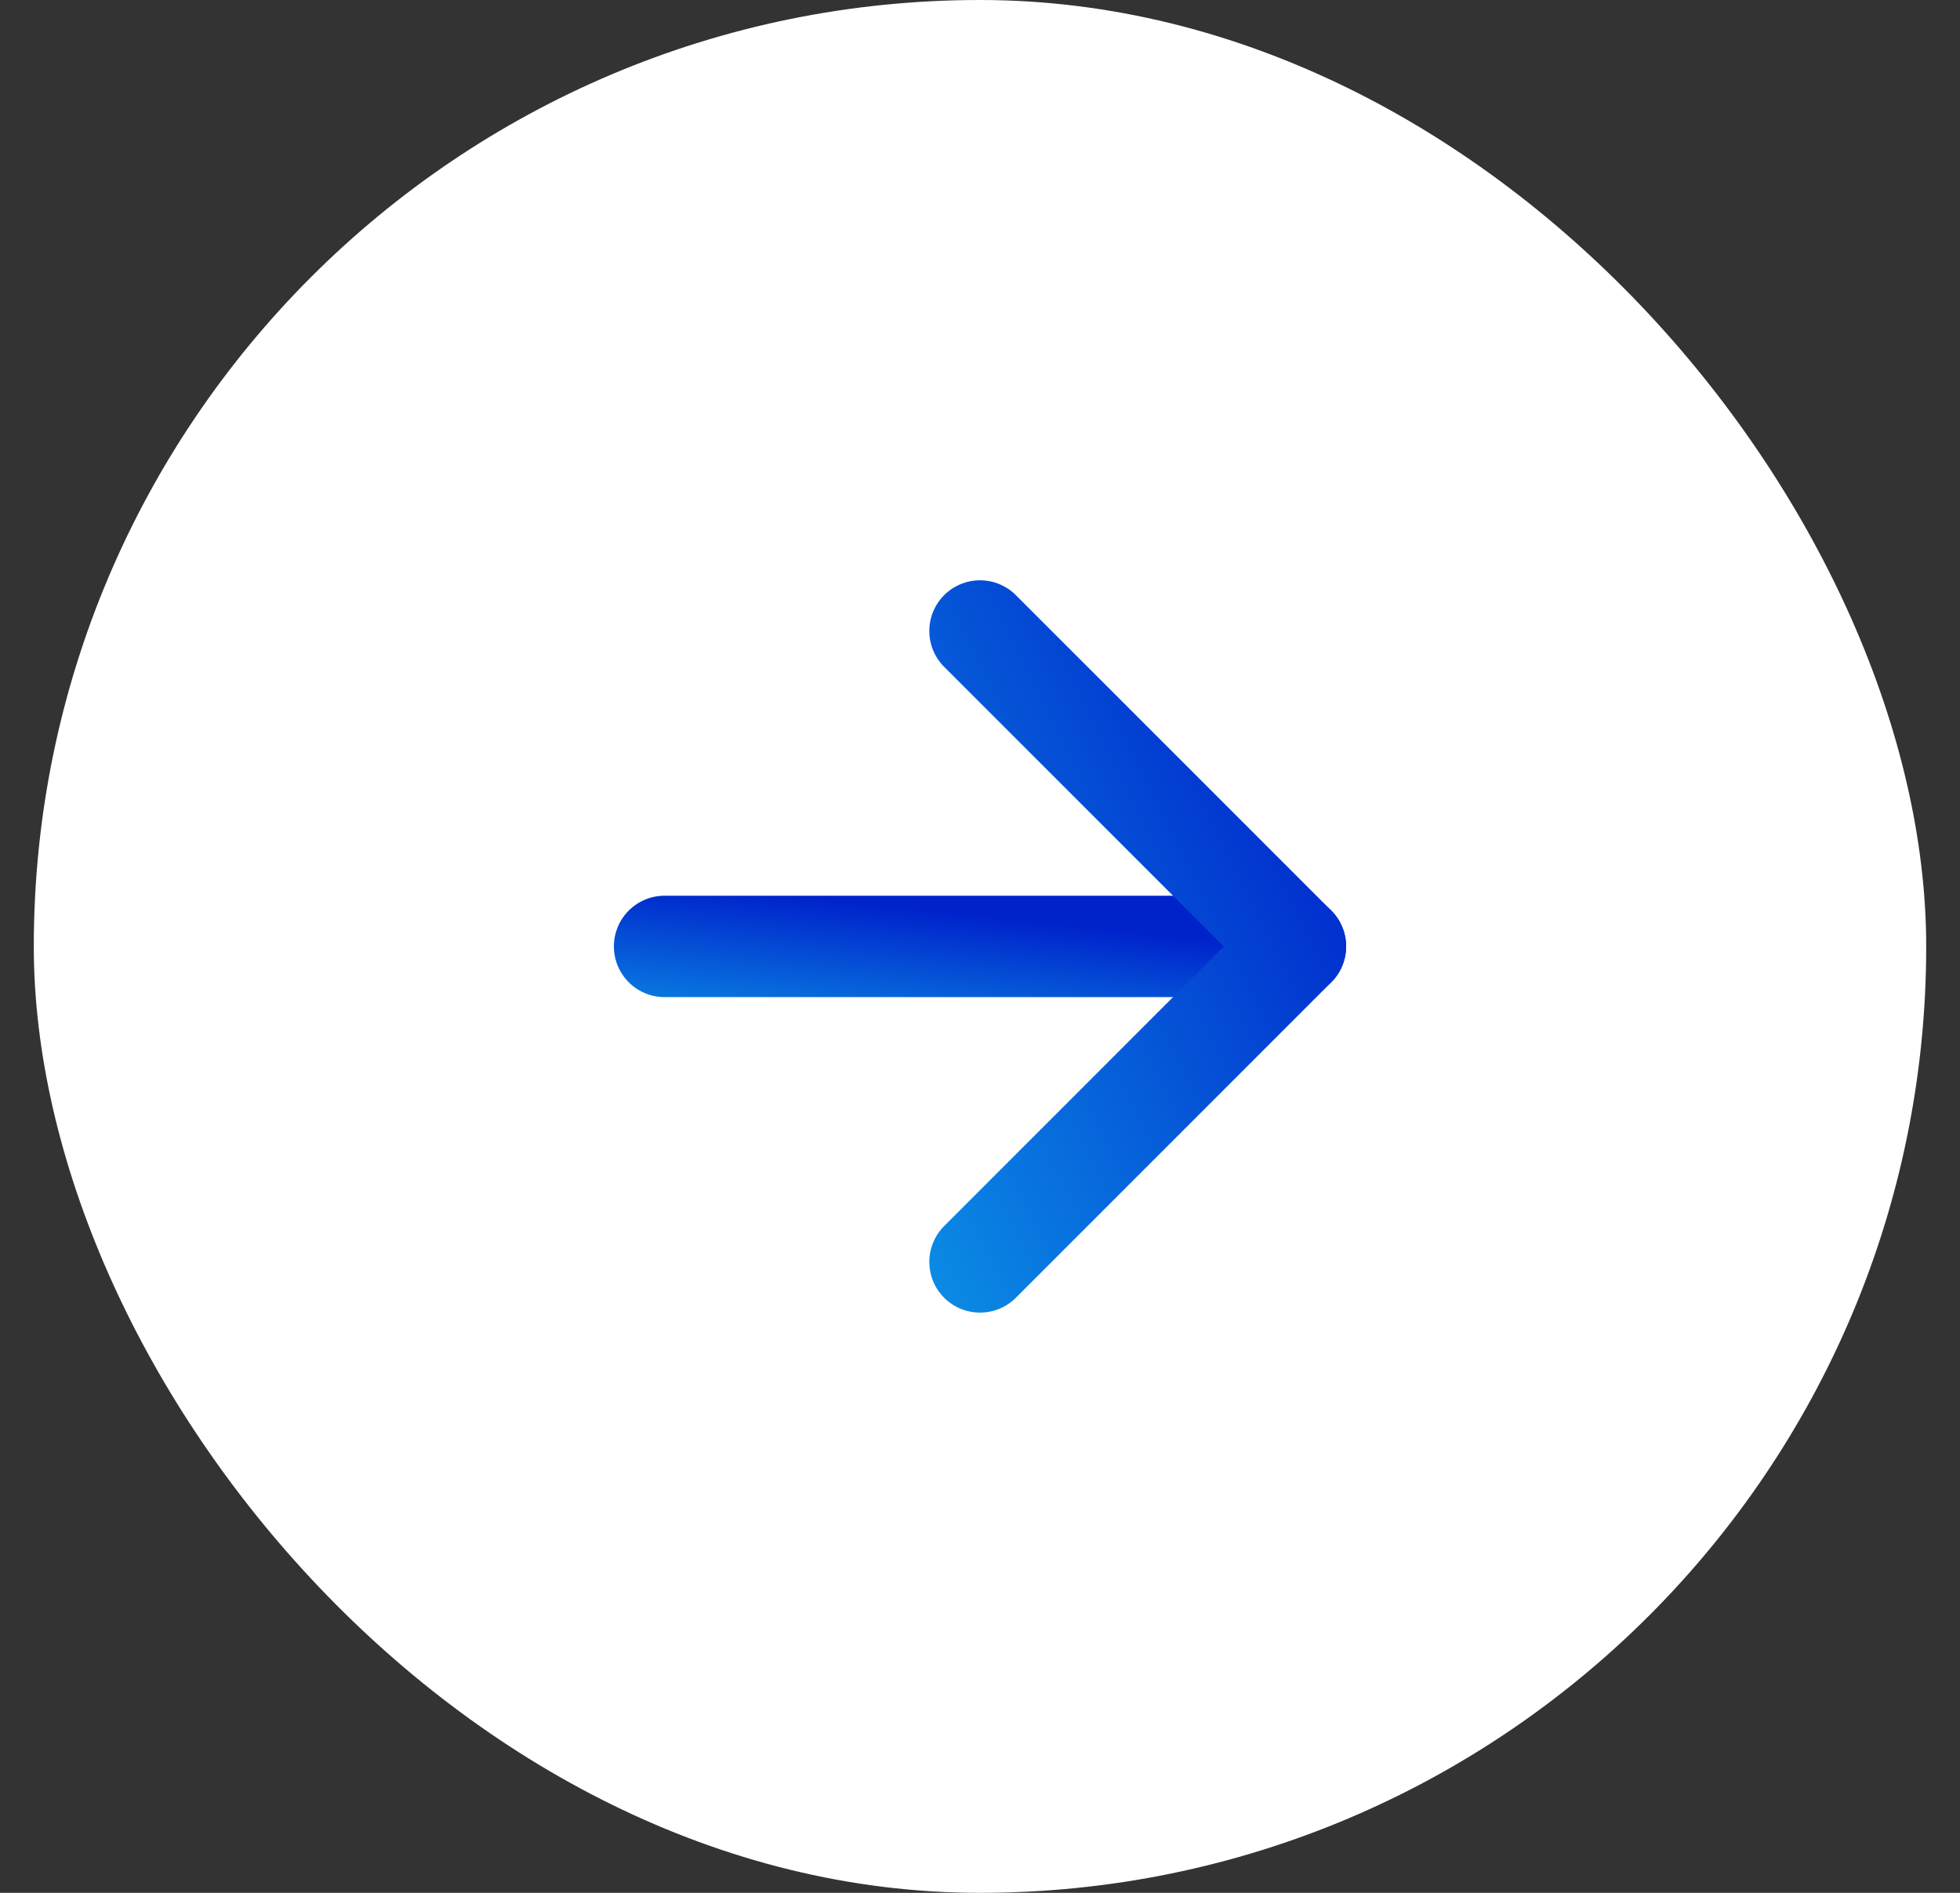
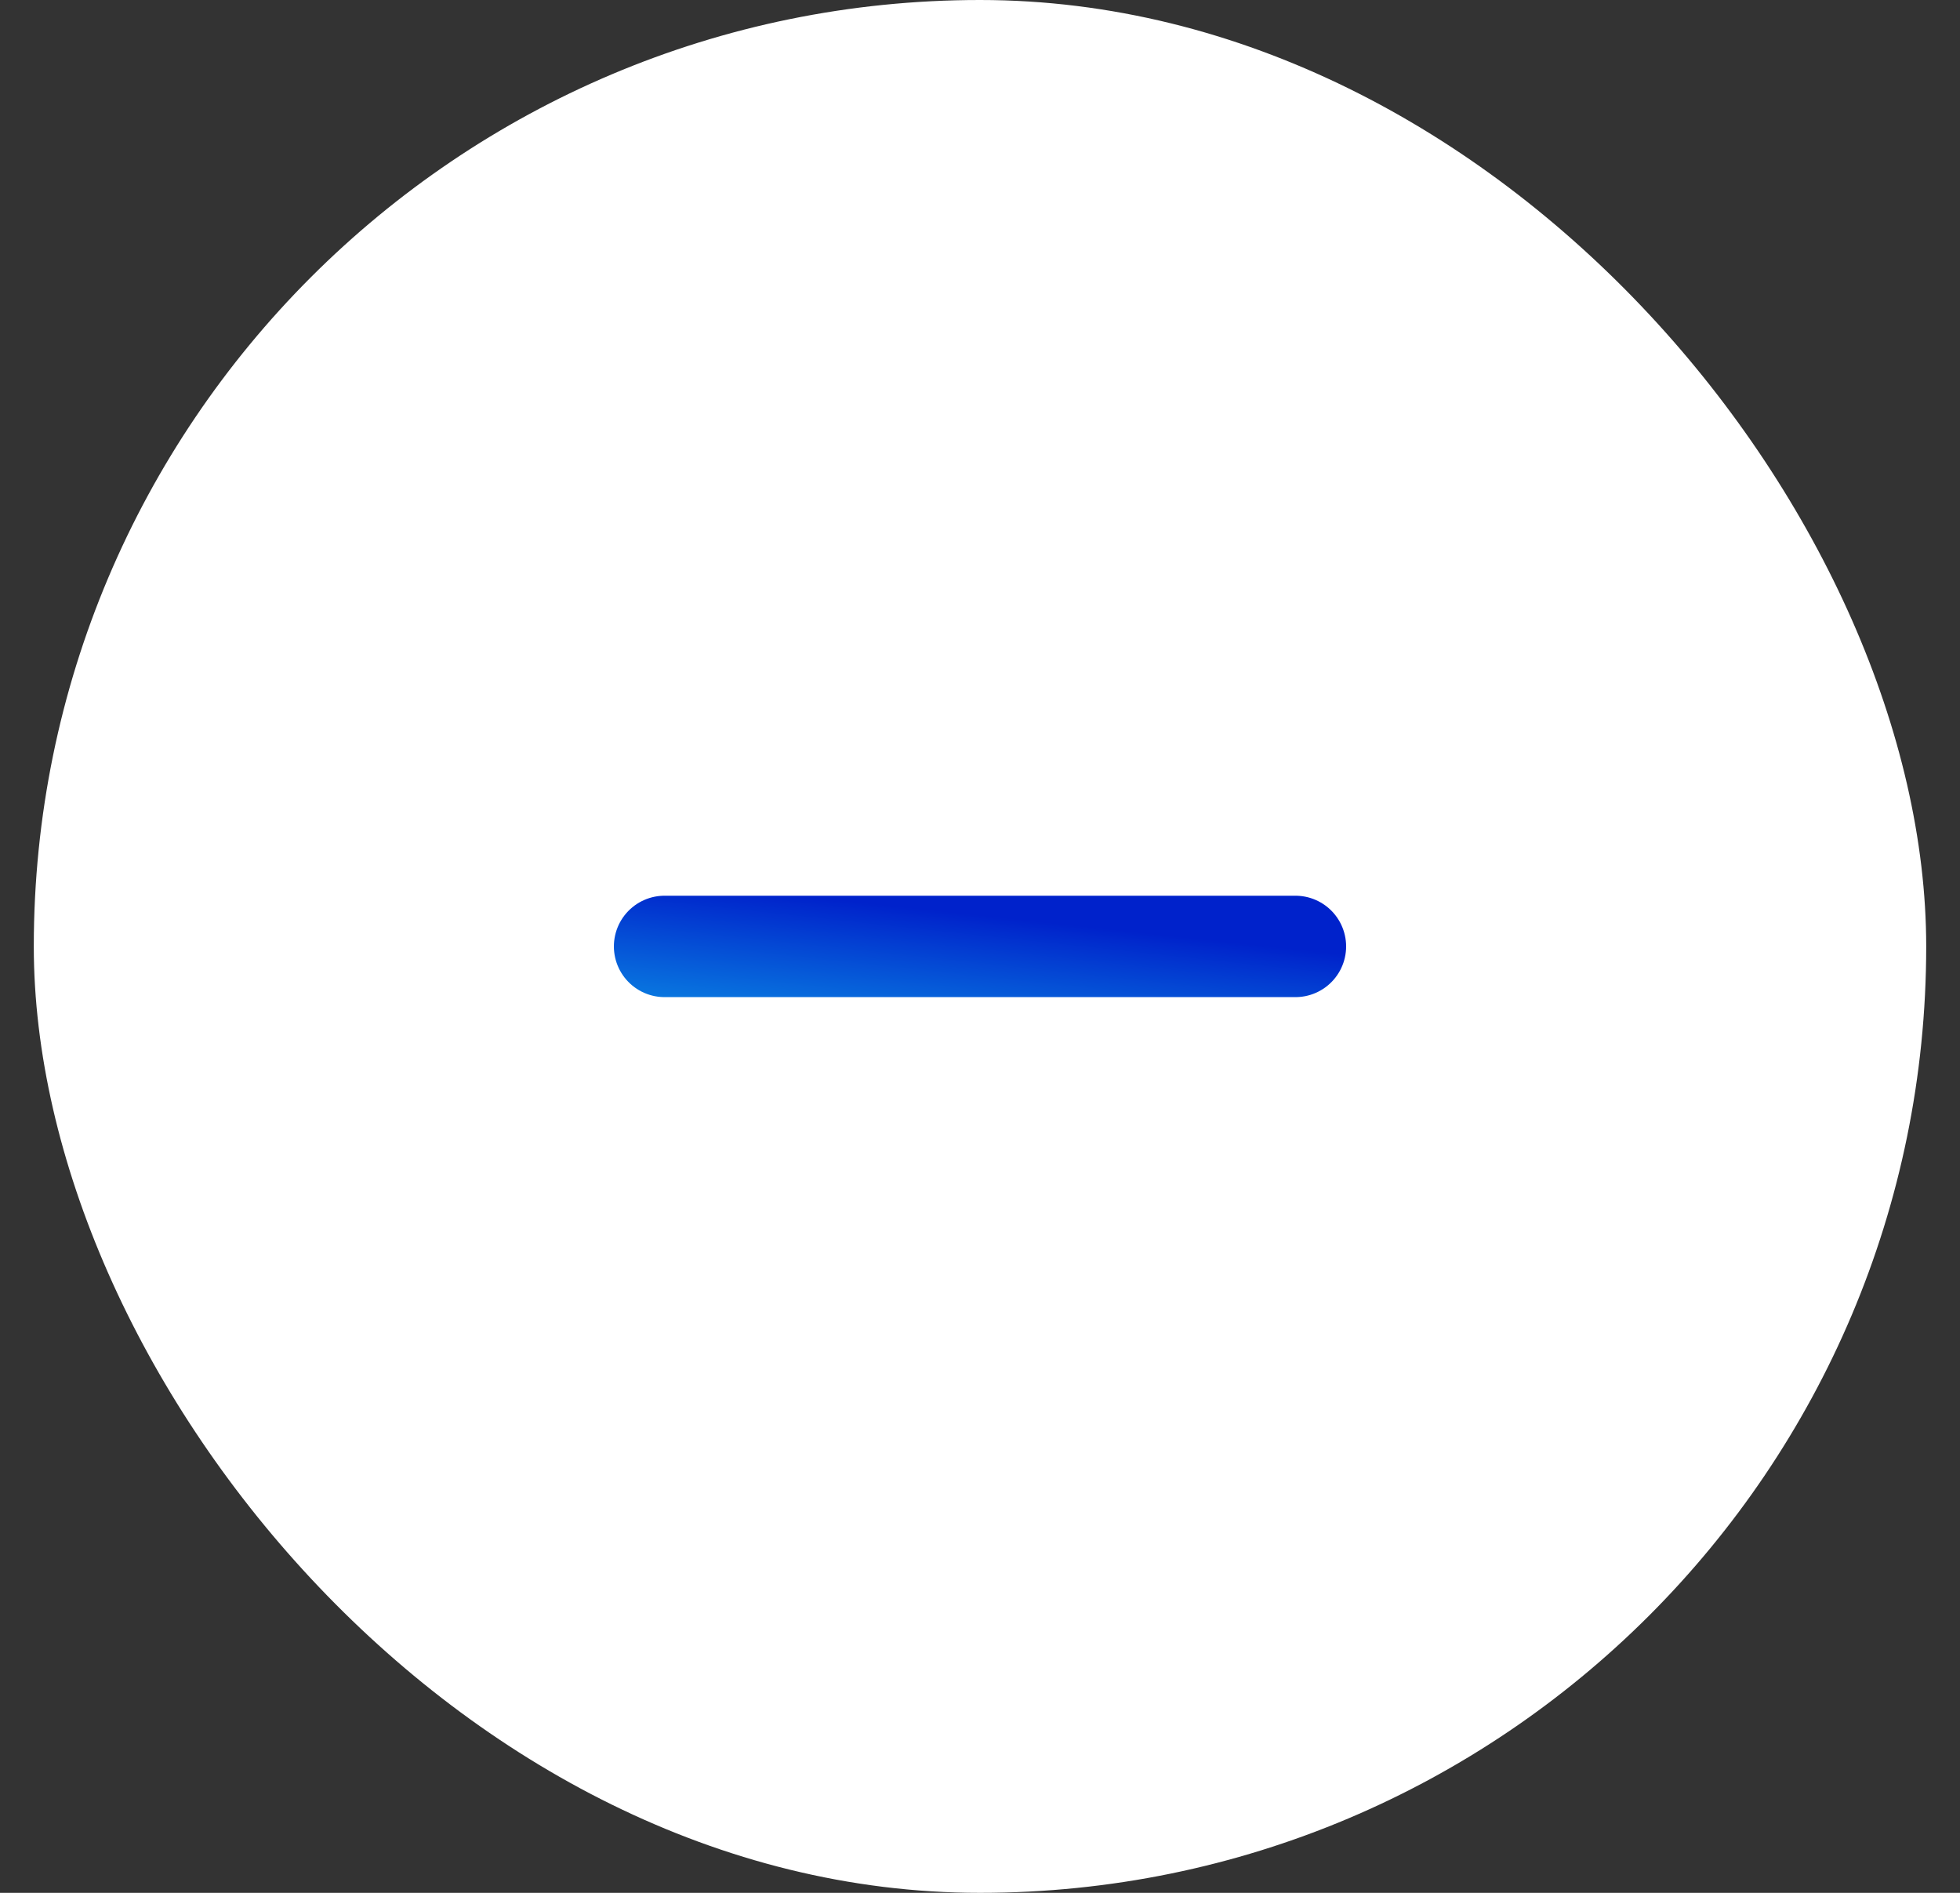
<svg xmlns="http://www.w3.org/2000/svg" width="29" height="28" viewBox="0 0 29 28" fill="none">
  <rect x="0" y="0" width="29" height="28" fill="#333333" stroke="none" />
  <rect x="0.5" width="28" height="28" rx="14" fill="white" />
  <path d="M9.833 14H19.167" stroke="url(#paint0_linear_1371_538)" stroke-width="1.5" stroke-linecap="round" stroke-linejoin="round" />
-   <path d="M14.5 9.334L19.167 14L14.5 18.667" stroke="url(#paint1_linear_1371_538)" stroke-width="1.5" stroke-linecap="round" stroke-linejoin="round" />
  <defs>
    <linearGradient id="paint0_linear_1371_538" x1="8.833" y1="15.143" x2="9.068" y2="12.954" gradientUnits="userSpaceOnUse">
      <stop stop-color="#0B8EE5" />
      <stop offset="1" stop-color="#0022CB" />
    </linearGradient>
    <linearGradient id="paint1_linear_1371_538" x1="14" y1="20" x2="22.267" y2="15.867" gradientUnits="userSpaceOnUse">
      <stop stop-color="#0B8EE5" />
      <stop offset="1" stop-color="#0022CB" />
    </linearGradient>
  </defs>
</svg>